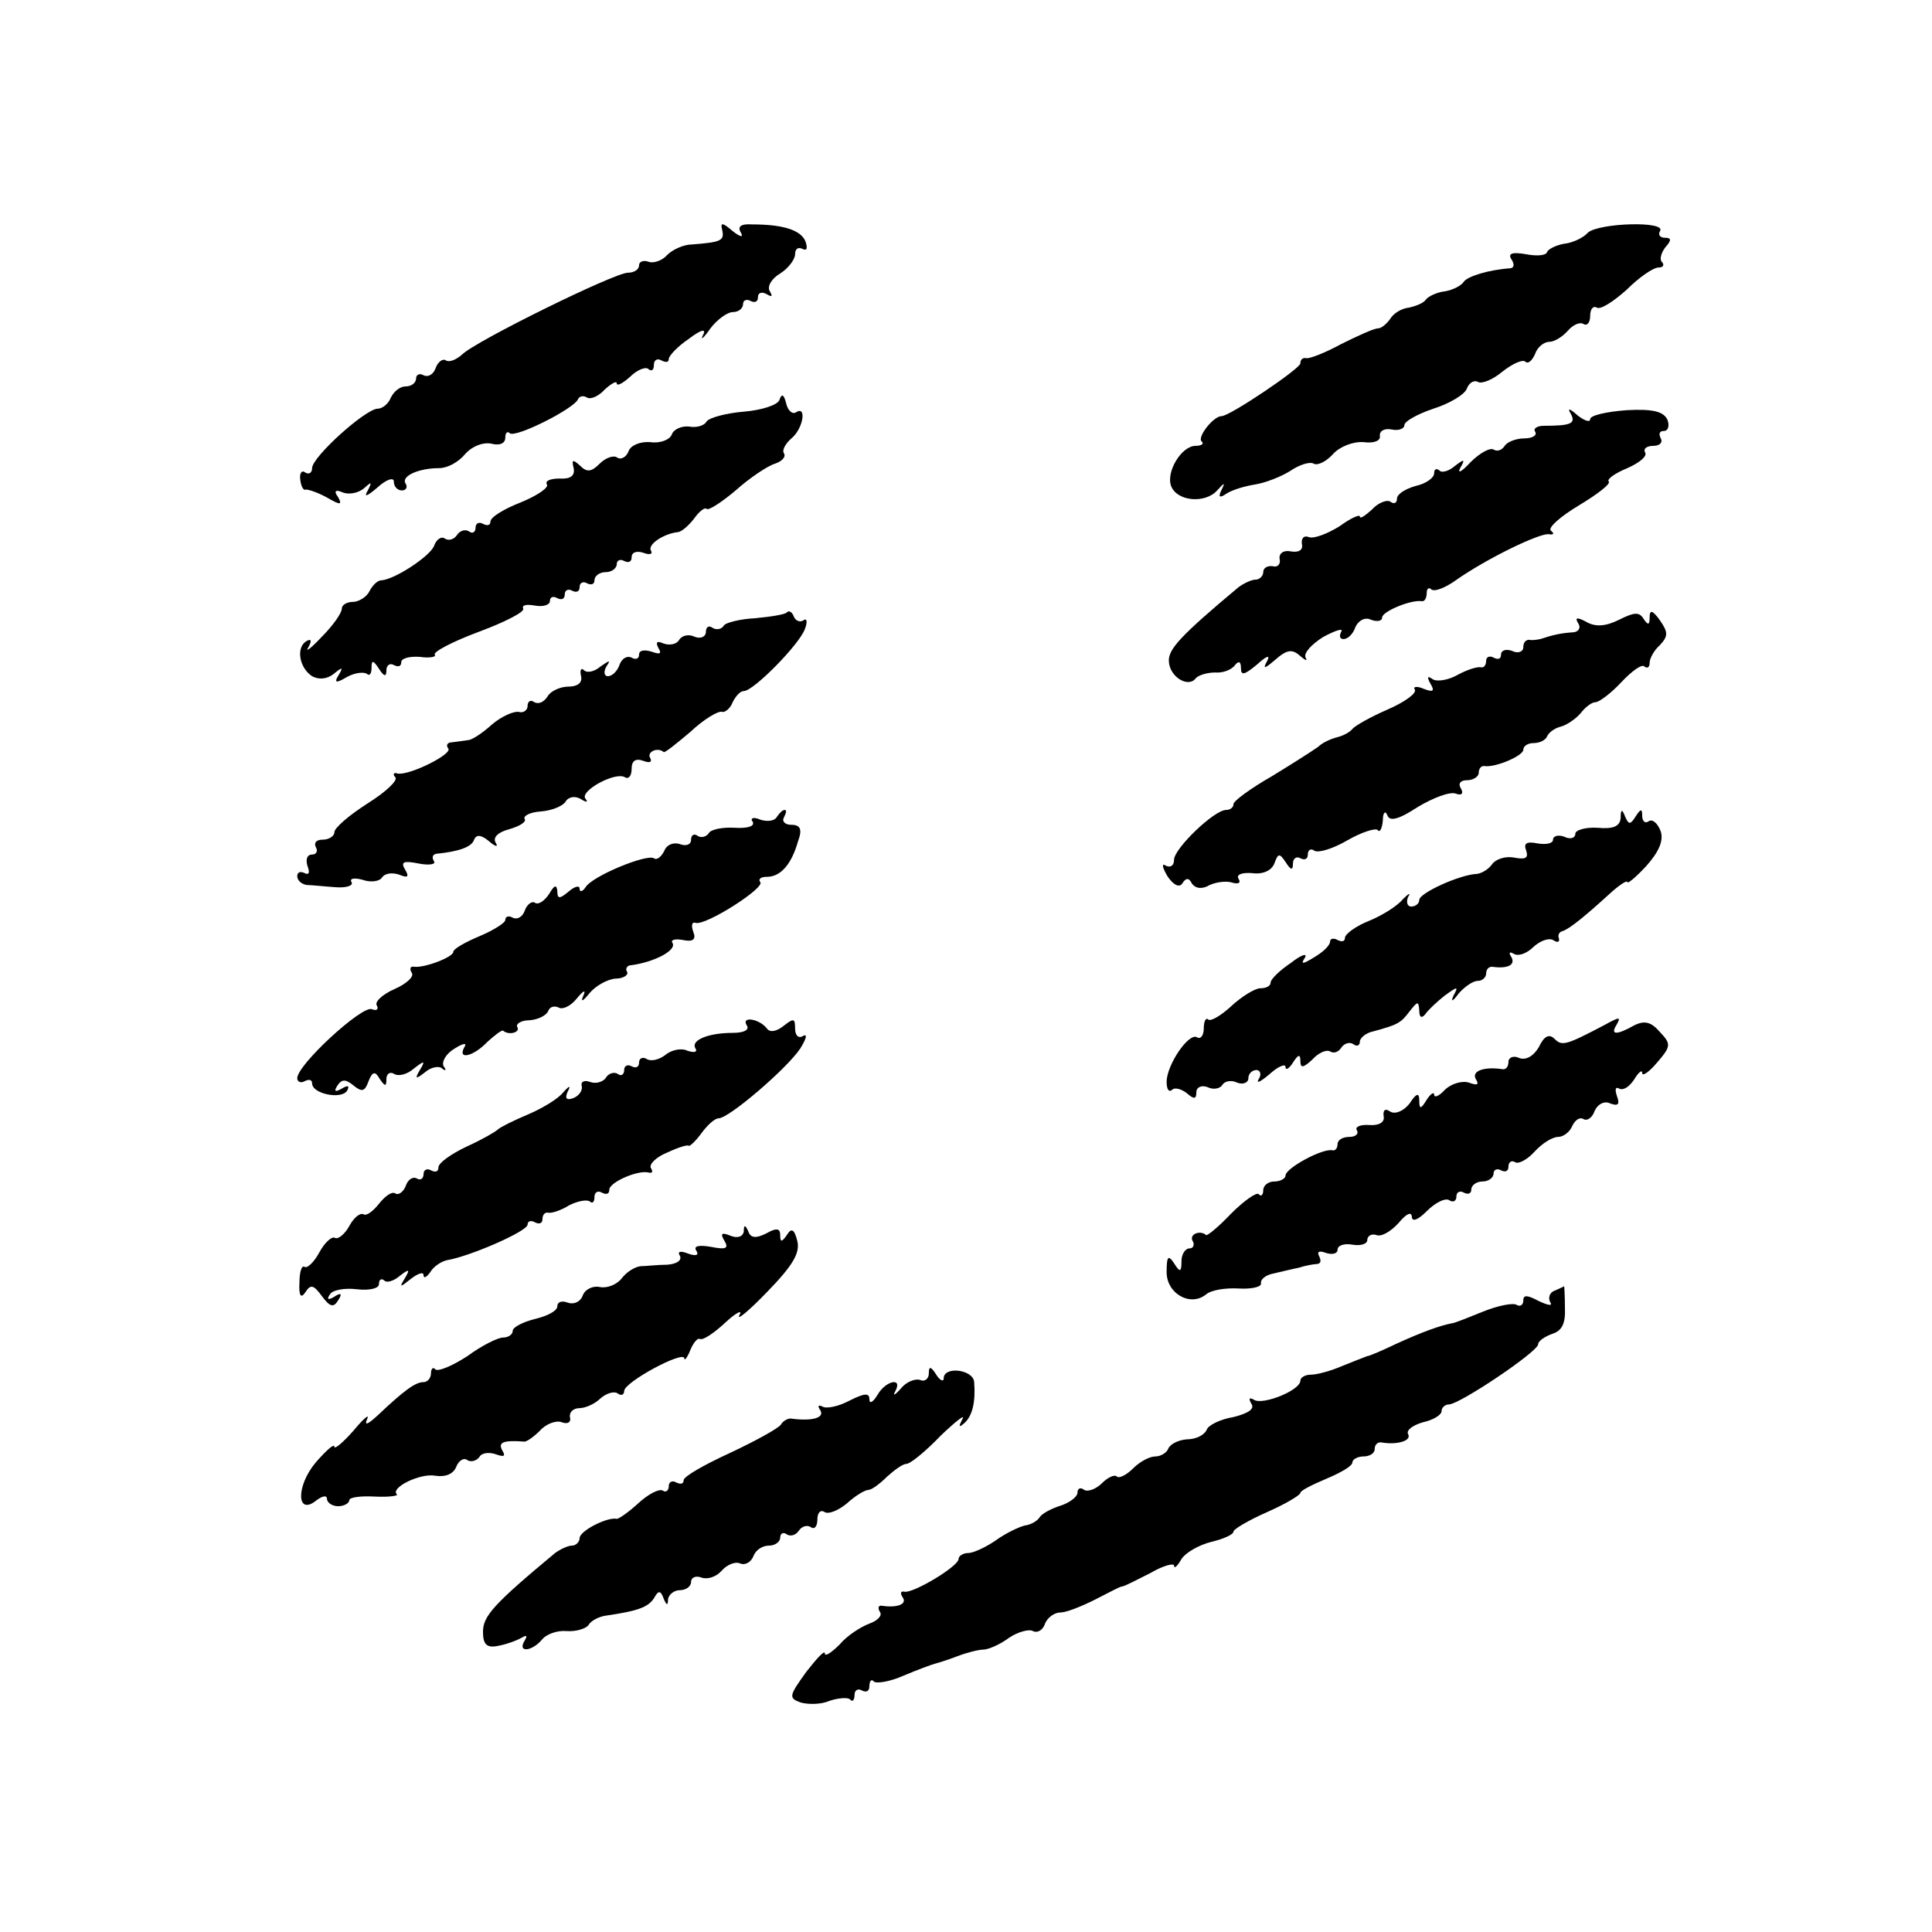
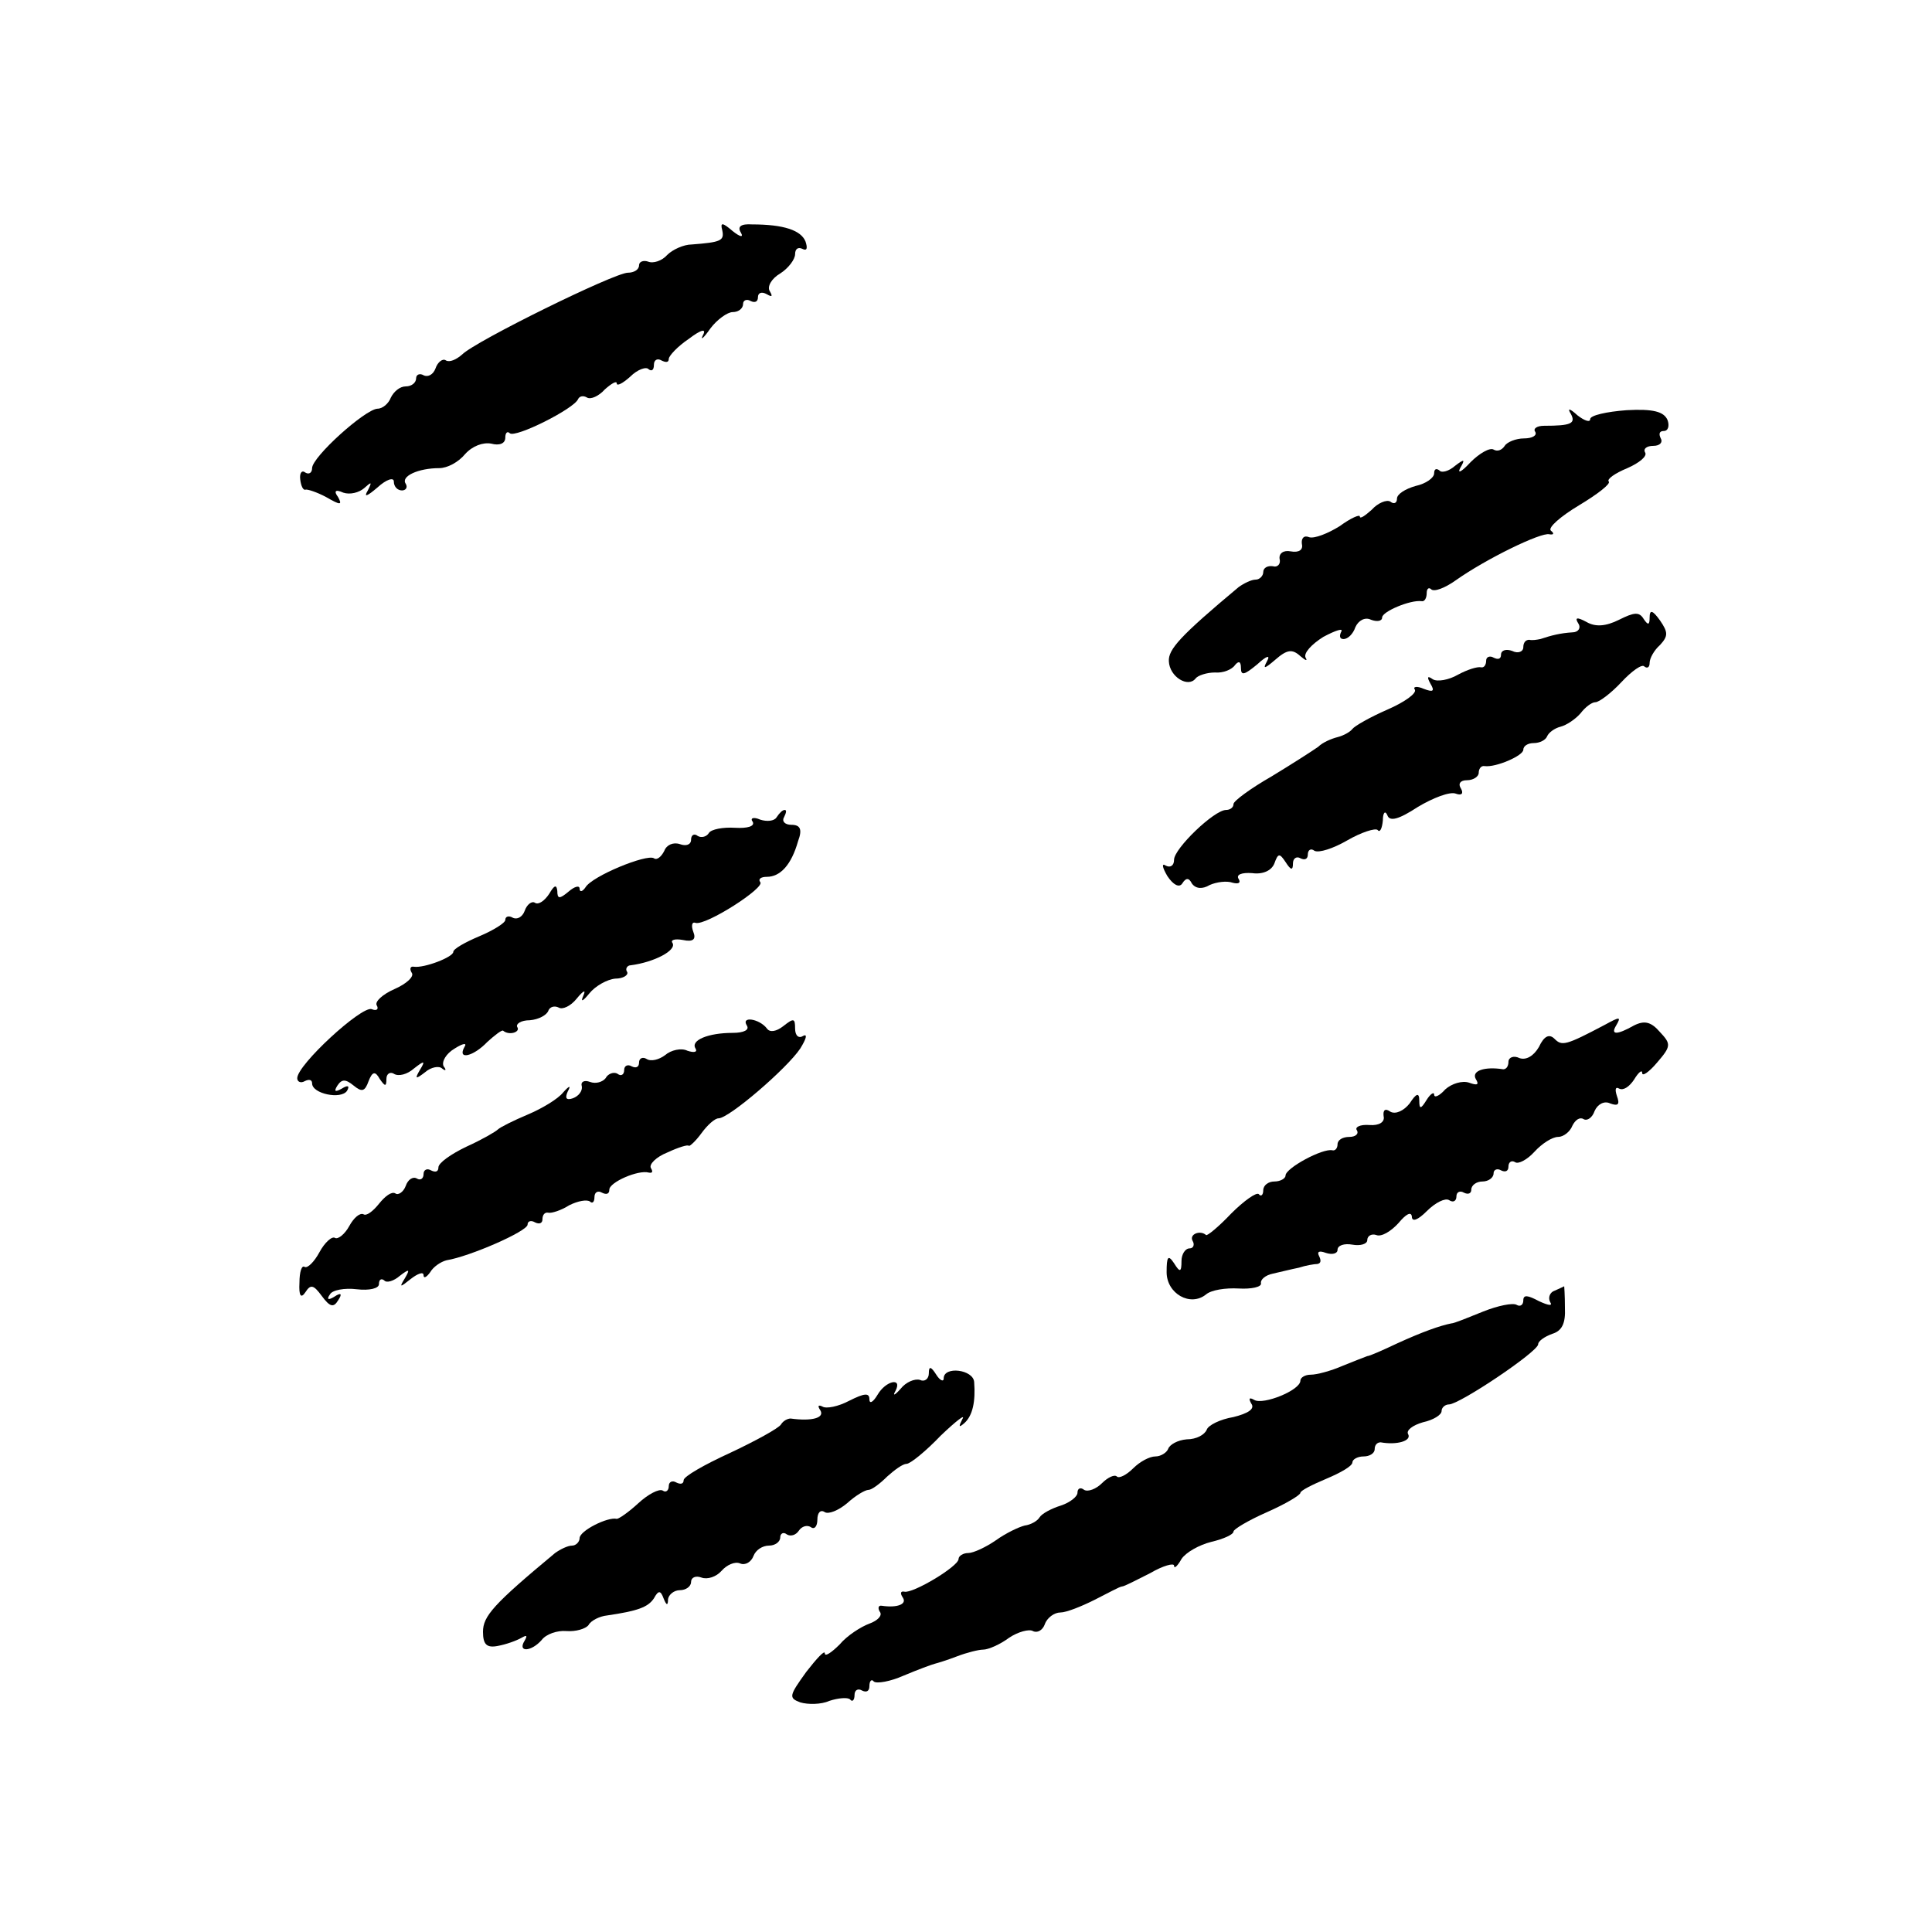
<svg xmlns="http://www.w3.org/2000/svg" version="1.0" width="260pt" height="260pt" viewBox="0 0 260 260" preserveAspectRatio="xMidYMid meet">
  <g transform="translate(0,260) scale(0.1,-0.1)" fill="#000000" stroke="none">
    <path d="M972 2290 c3 -14 -2 -16 -41 -19 -11 0 -26 -7 -33 -14 -7 -8 -19 -12 -26 -9 -6 2 -12 0 -12 -5 0 -6 -7 -10 -15 -10 -18 0 -205 -92 -223 -110 -8 -7 -17 -11 -22 -8 -4 3 -11 -2 -14 -11 -3 -8 -10 -12 -16 -9 -5 3 -10 1 -10 -4 0 -6 -6 -11 -14 -11 -8 0 -16 -7 -20 -15 -3 -8 -11 -15 -18 -15 -17 -1 -88 -65 -88 -80 0 -6 -4 -9 -9 -6 -5 4 -8 -1 -7 -9 1 -9 4 -15 7 -14 2 1 15 -3 28 -10 19 -11 22 -11 16 0 -6 8 -4 11 7 6 9 -3 21 0 28 6 10 9 11 9 5 -3 -6 -10 -1 -8 13 4 12 11 22 14 22 8 0 -7 5 -12 11 -12 5 0 8 4 5 9 -7 10 17 21 45 21 11 0 26 8 35 19 10 11 24 16 35 14 11 -3 19 0 19 8 0 7 3 9 6 6 7 -7 87 33 92 46 2 4 7 5 12 2 5 -3 16 2 24 11 9 8 16 12 16 8 0 -4 8 0 18 9 10 10 22 14 25 10 4 -3 7 -1 7 6 0 7 5 9 10 6 6 -3 10 -3 10 2 0 4 12 17 27 27 17 13 24 14 19 5 -4 -8 1 -4 10 9 9 12 23 22 30 22 8 0 14 5 14 11 0 5 5 7 10 4 6 -3 10 -1 10 5 0 6 5 8 12 4 7 -4 8 -3 4 4 -4 6 2 17 14 24 11 7 20 19 20 26 0 7 4 10 10 7 6 -3 7 1 4 10 -6 15 -29 23 -72 23 -15 1 -20 -3 -15 -11 4 -7 -1 -6 -11 2 -14 12 -17 12 -14 1z" />
-     <path d="M2137 2287 c-6 -7 -21 -14 -32 -15 -11 -2 -21 -7 -23 -11 -1 -5 -14 -6 -29 -3 -18 3 -24 1 -19 -7 4 -6 4 -11 -1 -12 -30 -2 -58 -11 -63 -18 -3 -5 -14 -11 -25 -13 -11 -1 -23 -7 -26 -11 -3 -5 -14 -9 -23 -11 -10 -1 -21 -8 -25 -15 -5 -7 -12 -13 -17 -13 -5 0 -27 -10 -49 -21 -22 -12 -43 -20 -47 -19 -5 1 -8 -2 -8 -7 0 -7 -95 -71 -106 -71 -11 0 -33 -28 -27 -34 4 -3 0 -6 -8 -6 -19 0 -40 -35 -33 -54 8 -21 46 -24 62 -6 10 11 11 11 6 1 -5 -10 -3 -12 7 -5 8 5 25 10 38 12 13 2 34 10 47 18 13 9 27 13 32 10 5 -3 17 3 26 13 9 10 27 17 41 16 14 -2 23 2 22 8 -1 7 6 11 16 9 9 -2 17 1 17 6 0 5 18 15 39 22 22 7 42 19 45 27 3 8 10 12 15 9 5 -3 20 3 33 14 14 11 28 17 31 13 4 -3 9 2 13 11 3 9 12 16 19 16 7 0 18 7 25 15 7 8 16 12 21 9 5 -3 9 2 9 11 0 9 4 14 9 11 5 -3 22 8 40 24 17 17 36 30 43 30 6 0 8 3 5 7 -4 3 -2 12 4 20 9 10 8 13 0 13 -7 0 -10 4 -7 9 9 14 -82 11 -97 -2z" />
-     <path d="M1049 2062 c-2 -7 -24 -14 -48 -16 -24 -2 -46 -8 -50 -13 -3 -6 -14 -9 -24 -7 -10 1 -21 -4 -23 -11 -3 -7 -16 -12 -29 -10 -13 1 -26 -4 -29 -12 -3 -8 -10 -12 -15 -9 -5 4 -16 0 -24 -8 -11 -11 -17 -12 -26 -3 -10 9 -12 9 -9 -3 2 -10 -4 -15 -19 -14 -12 0 -20 -3 -17 -8 3 -4 -13 -15 -35 -24 -23 -9 -41 -20 -41 -26 0 -5 -4 -6 -10 -3 -5 3 -10 1 -10 -5 0 -6 -4 -9 -9 -5 -5 3 -12 1 -16 -5 -4 -6 -11 -8 -16 -5 -5 4 -12 -1 -15 -10 -6 -14 -53 -45 -71 -46 -5 0 -12 -7 -16 -15 -4 -8 -15 -14 -22 -14 -8 0 -15 -4 -15 -9 0 -6 -12 -23 -27 -38 -14 -15 -23 -22 -18 -14 5 9 4 12 -3 8 -14 -9 -9 -36 8 -47 9 -5 20 -4 29 3 12 10 13 9 7 -1 -7 -11 -4 -12 11 -3 11 6 23 7 27 4 3 -3 6 0 6 8 0 11 2 11 10 -1 7 -11 10 -11 10 -2 0 7 5 10 10 7 6 -3 10 -2 10 4 0 5 11 8 25 7 13 -2 23 0 20 3 -2 4 25 18 60 31 35 13 62 27 59 31 -2 5 5 6 16 4 11 -2 20 1 20 6 0 6 5 7 10 4 6 -3 10 -1 10 5 0 6 5 8 10 5 6 -3 10 -1 10 5 0 6 5 8 10 5 6 -3 10 -1 10 4 0 6 7 11 15 11 8 0 15 5 15 11 0 5 5 7 10 4 6 -3 10 -1 10 5 0 7 7 9 16 6 8 -3 13 -2 10 3 -5 8 17 23 37 25 5 1 14 9 21 18 7 10 15 16 17 13 3 -2 20 9 39 25 19 17 43 33 53 36 9 3 15 9 12 14 -3 4 2 13 10 20 16 13 21 45 6 35 -5 -3 -11 3 -13 12 -3 12 -6 14 -9 5z" />
    <path d="M2114 2043 c7 -13 0 -16 -36 -16 -10 0 -15 -4 -12 -8 3 -5 -4 -9 -15 -9 -11 0 -23 -5 -26 -10 -4 -6 -10 -8 -15 -5 -5 3 -19 -5 -31 -17 -12 -13 -18 -16 -14 -8 7 12 6 13 -7 3 -8 -7 -18 -10 -21 -6 -4 3 -7 2 -7 -4 0 -6 -11 -14 -25 -17 -14 -4 -25 -11 -25 -17 0 -6 -4 -8 -9 -4 -5 3 -17 -2 -25 -11 -9 -8 -16 -13 -16 -9 0 3 -12 -2 -27 -13 -16 -10 -34 -17 -41 -15 -7 3 -11 -1 -10 -9 2 -8 -4 -12 -15 -10 -10 2 -16 -3 -15 -10 2 -7 -3 -12 -9 -10 -7 1 -13 -2 -13 -8 0 -5 -5 -10 -10 -10 -6 0 -16 -5 -23 -10 -79 -66 -95 -84 -94 -100 1 -21 26 -36 36 -23 3 4 15 8 26 8 11 -1 23 4 27 10 5 6 8 5 8 -4 0 -11 5 -9 22 5 13 12 18 13 13 4 -6 -11 -3 -10 11 2 16 14 23 15 34 5 7 -6 10 -7 7 -2 -3 6 8 18 24 28 17 9 27 12 24 7 -3 -6 -2 -10 3 -10 6 0 13 7 16 16 4 9 13 14 21 10 8 -3 15 -2 15 3 0 8 38 24 53 22 4 -1 7 4 7 11 0 6 3 8 6 5 4 -4 19 2 33 12 41 29 115 65 126 62 6 -1 7 1 2 5 -4 4 13 19 38 34 25 15 43 29 40 32 -3 3 8 11 25 18 16 7 27 16 24 21 -3 5 2 9 11 9 9 0 13 5 10 10 -3 6 -2 10 4 10 6 0 8 7 5 15 -5 11 -19 15 -55 13 -27 -2 -49 -7 -49 -12 0 -5 -8 -2 -17 5 -11 10 -14 10 -9 2z" />
-     <path d="M1059 1776 c-2 -3 -22 -6 -43 -8 -20 -1 -40 -6 -42 -10 -3 -5 -10 -6 -15 -3 -5 4 -9 1 -9 -5 0 -7 -7 -10 -15 -7 -8 4 -17 2 -21 -4 -3 -6 -13 -8 -21 -5 -9 4 -11 2 -7 -6 5 -8 2 -9 -9 -5 -10 3 -17 2 -17 -4 0 -6 -5 -7 -10 -4 -6 3 -13 -1 -16 -9 -3 -9 -10 -16 -16 -16 -5 0 -6 6 -2 13 6 9 5 9 -8 0 -8 -7 -18 -9 -22 -5 -4 4 -6 0 -4 -8 2 -9 -5 -14 -17 -14 -11 0 -24 -6 -28 -13 -5 -8 -12 -11 -18 -8 -5 4 -9 1 -9 -5 0 -6 -6 -10 -12 -8 -7 1 -23 -6 -36 -17 -12 -11 -27 -21 -32 -21 -6 -1 -15 -2 -22 -3 -6 0 -8 -4 -5 -8 8 -7 -52 -37 -68 -34 -5 2 -7 -1 -3 -5 4 -4 -13 -20 -37 -35 -25 -16 -45 -33 -45 -39 0 -5 -7 -10 -16 -10 -8 0 -12 -4 -9 -10 3 -5 1 -10 -5 -10 -7 0 -9 -7 -6 -16 3 -8 2 -12 -4 -9 -6 3 -10 1 -10 -4 0 -6 6 -11 13 -12 6 0 24 -2 39 -3 14 -1 24 2 21 7 -3 5 4 6 15 3 11 -4 23 -2 26 3 4 6 14 7 23 4 12 -5 14 -3 8 7 -6 10 -2 12 18 8 15 -3 24 -1 21 3 -3 5 -2 9 3 10 30 3 48 9 51 19 3 7 9 7 20 -2 9 -8 13 -8 9 -2 -4 7 3 14 18 18 14 4 24 10 21 14 -2 4 7 9 22 10 14 1 29 7 33 13 4 7 13 8 20 4 8 -5 11 -5 7 0 -9 10 40 37 53 29 5 -3 9 2 9 11 0 11 5 15 16 11 8 -3 12 -2 9 4 -5 8 10 15 18 8 1 -2 17 11 36 27 18 17 38 29 43 27 4 -1 11 5 14 13 4 8 10 15 15 15 13 0 74 62 82 83 4 10 3 16 -2 12 -5 -3 -11 0 -13 6 -2 5 -6 8 -9 5z" />
    <path d="M2179 1766 c-18 -9 -32 -10 -44 -3 -13 7 -16 6 -11 -2 4 -6 0 -12 -8 -12 -16 -1 -28 -4 -43 -9 -5 -1 -11 -2 -15 -1 -5 0 -8 -4 -8 -10 0 -6 -7 -9 -15 -5 -8 3 -15 1 -15 -5 0 -6 -4 -7 -10 -4 -5 3 -10 1 -10 -4 0 -6 -3 -10 -7 -9 -5 1 -18 -3 -31 -10 -12 -7 -28 -10 -34 -6 -7 5 -8 3 -3 -6 6 -10 4 -12 -9 -7 -9 4 -15 3 -12 -1 3 -5 -14 -17 -37 -27 -23 -10 -44 -22 -47 -26 -3 -4 -12 -9 -20 -11 -8 -2 -20 -7 -26 -13 -7 -5 -35 -23 -63 -40 -28 -16 -51 -33 -51 -37 0 -5 -5 -8 -10 -8 -16 0 -70 -52 -70 -67 0 -8 -5 -11 -11 -8 -6 4 -5 -2 2 -14 8 -12 16 -16 20 -10 5 8 9 8 13 0 5 -7 14 -8 24 -2 9 4 23 6 31 3 8 -2 11 0 8 5 -4 6 4 9 18 8 14 -2 26 3 30 13 5 14 7 14 15 2 7 -11 10 -12 10 -2 0 7 5 10 10 7 6 -3 10 -1 10 5 0 6 4 9 9 5 6 -3 25 3 44 14 19 11 38 17 41 14 3 -4 6 2 7 13 0 10 3 14 6 7 3 -9 15 -6 41 11 20 12 43 21 51 18 8 -3 11 0 7 7 -4 6 -1 11 8 11 9 0 16 5 16 10 0 5 3 10 8 9 15 -2 52 14 52 22 0 5 6 9 14 9 8 0 16 4 18 9 2 5 10 11 18 13 8 2 20 10 27 18 6 8 15 15 20 15 5 0 21 12 35 27 14 15 28 25 31 21 4 -3 7 -1 7 5 0 6 6 17 14 24 11 12 11 17 0 33 -10 14 -14 15 -14 4 0 -10 -2 -11 -8 -2 -6 10 -13 9 -33 -1z" />
    <path d="M1045 1500 c-3 -5 -13 -6 -22 -3 -9 4 -14 2 -10 -3 3 -6 -7 -9 -24 -8 -16 1 -32 -2 -35 -7 -3 -5 -10 -7 -15 -4 -5 4 -9 1 -9 -5 0 -7 -7 -9 -15 -6 -9 3 -18 -1 -21 -9 -4 -8 -10 -13 -14 -10 -10 6 -83 -24 -92 -39 -4 -6 -8 -7 -8 -2 0 5 -7 3 -15 -4 -12 -10 -15 -10 -15 1 -1 9 -4 8 -11 -4 -6 -9 -14 -15 -19 -12 -4 3 -11 -2 -14 -11 -3 -8 -10 -12 -16 -9 -5 3 -10 2 -10 -3 0 -4 -16 -14 -35 -22 -19 -8 -35 -17 -35 -21 0 -7 -39 -22 -53 -20 -5 1 -6 -3 -3 -8 4 -5 -7 -15 -23 -22 -16 -7 -27 -17 -24 -22 3 -5 0 -8 -7 -5 -14 4 -100 -75 -100 -93 0 -5 5 -7 10 -4 6 3 10 2 10 -3 0 -14 39 -22 47 -10 4 7 1 8 -7 3 -9 -5 -11 -4 -6 4 6 9 11 9 22 0 11 -9 15 -8 20 6 5 13 9 14 15 3 7 -10 9 -11 9 0 0 7 5 10 10 7 6 -4 18 -1 27 7 14 11 16 11 8 -2 -7 -12 -6 -13 7 -3 8 7 19 9 23 5 5 -4 6 -2 2 3 -3 6 3 17 15 24 11 7 17 8 13 2 -10 -18 12 -13 31 7 10 9 19 16 21 15 8 -7 24 -2 19 5 -2 4 5 9 17 9 12 1 23 7 25 13 2 5 8 7 14 4 5 -3 16 2 24 12 9 11 13 13 9 4 -4 -9 -1 -8 8 3 8 10 24 19 35 20 11 0 18 5 16 9 -3 4 0 9 5 9 31 4 62 20 56 30 -3 4 3 6 14 4 14 -3 18 1 14 11 -3 8 -2 14 3 12 14 -4 95 48 87 55 -3 4 1 7 9 7 18 0 33 16 42 48 6 16 3 22 -9 22 -9 0 -13 5 -10 10 3 6 4 10 1 10 -3 0 -7 -4 -11 -10z" />
-     <path d="M2181 1499 c-1 -11 -10 -15 -31 -13 -16 1 -30 -3 -30 -8 0 -6 -7 -8 -15 -4 -8 3 -15 1 -15 -4 0 -5 -9 -7 -21 -5 -15 3 -19 0 -15 -10 3 -10 -1 -12 -17 -9 -11 2 -24 -2 -29 -9 -4 -6 -13 -12 -20 -13 -24 -1 -78 -26 -78 -35 0 -5 -5 -9 -11 -9 -5 0 -7 6 -4 13 4 6 1 5 -7 -3 -7 -9 -28 -22 -45 -29 -18 -7 -33 -18 -33 -23 0 -5 -4 -6 -10 -3 -5 3 -10 2 -10 -2 0 -5 -9 -14 -21 -21 -16 -10 -19 -10 -13 -1 4 7 -5 4 -19 -7 -15 -10 -27 -22 -27 -26 0 -5 -6 -8 -14 -8 -7 0 -25 -11 -39 -24 -14 -13 -28 -21 -31 -18 -3 3 -6 -2 -6 -12 0 -9 -4 -15 -9 -12 -11 7 -41 -37 -41 -60 0 -10 3 -14 7 -11 3 4 12 2 20 -4 10 -9 13 -8 13 1 0 7 7 10 15 7 8 -4 17 -2 20 3 3 5 12 7 20 3 8 -3 15 0 15 6 0 6 5 11 11 11 5 0 7 -6 3 -12 -4 -7 2 -4 14 6 12 11 22 15 22 10 0 -5 5 -2 10 6 7 11 10 12 10 2 0 -10 4 -9 16 2 8 9 19 14 24 11 5 -3 11 -1 15 5 4 6 11 8 16 5 5 -4 9 -2 9 3 0 5 8 12 18 14 33 9 37 11 49 27 11 14 12 14 13 1 0 -9 3 -11 8 -5 4 6 16 17 26 25 18 13 19 13 12 0 -4 -9 -1 -8 7 3 8 9 19 17 26 17 6 0 11 5 11 10 0 5 3 9 8 9 20 -3 32 2 26 13 -4 6 -3 8 4 4 6 -3 17 1 26 10 9 8 20 12 26 9 6 -4 9 -3 8 2 -2 4 0 9 5 10 9 3 29 19 63 50 13 12 24 19 24 16 0 -3 11 6 25 21 17 19 24 34 20 47 -4 11 -11 17 -16 14 -5 -4 -9 0 -9 7 0 10 -2 10 -9 -1 -7 -11 -9 -11 -14 0 -4 11 -6 10 -6 -2z" />
    <path d="M1005 1220 c4 -6 -4 -10 -19 -10 -33 0 -57 -10 -50 -21 3 -5 -2 -6 -11 -3 -8 4 -22 1 -30 -6 -8 -6 -19 -9 -25 -5 -5 3 -10 1 -10 -5 0 -6 -4 -8 -10 -5 -5 3 -10 1 -10 -5 0 -6 -4 -9 -9 -5 -5 3 -13 0 -16 -6 -4 -5 -13 -8 -21 -5 -8 3 -13 0 -11 -6 1 -6 -4 -13 -12 -16 -9 -3 -11 0 -7 9 5 9 2 8 -6 -1 -7 -9 -29 -22 -48 -30 -19 -8 -37 -17 -40 -20 -3 -3 -22 -14 -42 -23 -21 -10 -38 -22 -38 -28 0 -6 -4 -7 -10 -4 -5 3 -10 1 -10 -5 0 -6 -4 -9 -9 -6 -5 3 -12 -1 -15 -10 -3 -8 -10 -13 -14 -10 -5 3 -14 -4 -22 -14 -8 -10 -17 -17 -21 -14 -5 2 -13 -5 -19 -16 -6 -11 -15 -18 -19 -16 -4 3 -14 -6 -21 -19 -7 -13 -16 -22 -20 -20 -4 3 -7 -7 -7 -21 -1 -18 2 -22 8 -13 7 11 11 10 22 -5 11 -15 16 -16 22 -6 6 9 4 11 -5 5 -8 -5 -11 -4 -6 3 3 6 20 9 36 7 17 -2 30 1 30 7 0 6 3 8 7 5 3 -4 13 -1 21 6 13 10 14 9 7 -3 -8 -13 -7 -13 8 -1 9 7 17 10 17 5 0 -5 4 -3 9 4 4 7 14 14 22 16 31 5 109 39 109 48 0 5 5 6 10 3 6 -3 10 -1 10 4 0 6 3 10 8 9 4 -1 17 3 28 10 12 6 24 8 28 5 3 -3 6 -1 6 6 0 7 5 9 10 6 6 -3 10 -2 10 4 0 10 39 27 53 23 5 -1 6 1 3 6 -3 5 7 15 22 21 15 7 28 11 29 9 1 -1 9 6 17 17 8 11 18 20 23 20 14 0 92 67 110 94 8 13 10 20 4 17 -6 -4 -11 0 -11 10 0 14 -2 14 -16 3 -9 -7 -18 -9 -22 -3 -10 13 -35 17 -27 4z" />
    <path d="M2160 1221 c-53 -28 -58 -29 -68 -19 -7 7 -14 4 -21 -11 -7 -12 -17 -18 -26 -15 -8 4 -15 1 -15 -5 0 -6 -3 -10 -7 -10 -25 4 -43 -2 -37 -13 5 -8 2 -9 -9 -5 -9 3 -23 -1 -32 -9 -8 -9 -15 -12 -15 -7 0 4 -5 1 -10 -7 -8 -13 -10 -13 -10 -1 0 11 -4 10 -13 -4 -8 -10 -19 -15 -26 -11 -7 5 -10 2 -9 -6 2 -8 -6 -13 -19 -12 -13 1 -20 -3 -17 -7 3 -5 -2 -9 -10 -9 -9 0 -16 -4 -16 -10 0 -5 -3 -9 -7 -8 -13 3 -63 -24 -63 -34 0 -4 -7 -8 -15 -8 -8 0 -15 -5 -15 -12 0 -6 -3 -9 -6 -5 -3 3 -20 -9 -37 -26 -17 -18 -33 -31 -34 -29 -8 7 -23 1 -18 -8 3 -5 1 -10 -4 -10 -6 0 -11 -8 -11 -17 0 -15 -2 -16 -10 -3 -8 12 -10 9 -10 -12 0 -29 32 -47 53 -30 7 6 26 9 44 8 17 -1 31 2 30 7 -1 5 6 11 16 13 9 2 25 6 35 8 9 3 21 5 25 5 5 1 5 5 2 11 -3 6 1 7 9 4 9 -3 16 -1 16 4 0 6 9 9 20 7 11 -2 20 1 20 6 0 6 6 9 12 7 7 -3 20 5 30 16 10 12 17 16 18 9 0 -8 8 -5 20 7 12 12 25 18 30 15 6 -4 10 -1 10 5 0 6 5 8 10 5 6 -3 10 -1 10 4 0 6 7 11 15 11 8 0 15 5 15 11 0 5 5 7 10 4 6 -3 10 -1 10 5 0 6 4 9 9 6 4 -3 16 3 26 14 10 11 24 20 32 20 7 0 16 7 19 15 4 8 10 12 15 9 5 -3 12 2 15 11 4 9 13 14 21 10 11 -4 13 -1 9 10 -3 9 -2 13 3 10 6 -3 14 3 20 12 6 10 11 14 11 9 0 -5 9 1 20 14 19 22 19 25 4 41 -12 14 -21 16 -35 9 -23 -13 -32 -13 -24 0 7 12 5 12 -15 1z" />
-     <path d="M1001 943 c-1 -7 -8 -10 -18 -6 -12 5 -14 3 -8 -7 6 -10 2 -12 -18 -8 -17 3 -24 1 -20 -5 4 -6 0 -8 -11 -4 -10 4 -15 3 -11 -3 3 -6 -4 -11 -17 -12 -13 0 -29 -2 -36 -2 -8 -1 -19 -8 -25 -16 -7 -9 -20 -14 -30 -12 -9 2 -20 -3 -23 -12 -3 -8 -12 -12 -20 -9 -8 3 -14 1 -14 -5 0 -6 -13 -13 -30 -17 -16 -4 -30 -11 -30 -16 0 -5 -6 -9 -13 -9 -7 0 -29 -11 -48 -25 -20 -13 -39 -21 -43 -18 -3 4 -6 1 -6 -5 0 -7 -5 -12 -10 -12 -11 0 -26 -11 -62 -45 -13 -12 -18 -14 -14 -5 4 8 -4 2 -18 -15 -14 -16 -26 -26 -26 -22 0 5 -11 -5 -25 -21 -27 -32 -26 -73 1 -51 8 6 14 7 14 2 0 -5 7 -10 15 -10 8 0 15 4 15 8 0 4 15 6 34 5 19 -1 33 1 30 3 -9 9 32 29 52 25 13 -2 24 2 28 12 3 8 10 13 15 9 5 -3 12 -1 16 4 3 6 13 7 22 4 11 -4 14 -3 9 5 -6 11 1 14 29 12 3 -1 13 6 22 15 8 9 22 14 29 11 8 -3 13 0 11 7 -1 7 5 12 13 12 8 0 21 6 28 13 8 7 18 10 23 7 5 -4 9 -2 9 3 0 12 80 55 81 44 0 -4 4 1 8 11 4 10 10 17 13 15 4 -2 19 8 34 22 15 14 24 18 19 10 -4 -8 13 6 38 32 34 35 44 52 40 68 -4 16 -8 18 -14 8 -7 -10 -9 -10 -9 0 0 9 -5 10 -19 2 -14 -7 -21 -6 -24 3 -4 9 -6 9 -6 0z" />
    <path d="M2092 863 c-6 -2 -9 -9 -6 -15 4 -6 -2 -5 -15 1 -15 8 -21 9 -21 1 0 -6 -4 -9 -9 -6 -5 3 -25 -1 -45 -9 -20 -8 -39 -16 -43 -16 -15 -3 -38 -11 -73 -27 -19 -9 -37 -17 -40 -17 -3 -1 -18 -7 -33 -13 -16 -7 -35 -12 -43 -12 -8 0 -14 -4 -14 -8 0 -13 -50 -33 -62 -26 -7 4 -8 2 -4 -5 5 -7 -4 -13 -24 -18 -18 -3 -34 -11 -36 -17 -3 -7 -14 -13 -27 -13 -12 -1 -23 -7 -25 -13 -2 -5 -10 -10 -17 -10 -8 0 -21 -7 -30 -16 -9 -9 -19 -14 -22 -11 -3 3 -12 -1 -20 -9 -8 -8 -19 -12 -24 -9 -5 4 -9 2 -9 -4 0 -5 -10 -13 -22 -17 -13 -4 -26 -11 -29 -16 -3 -5 -12 -10 -20 -11 -8 -2 -25 -10 -39 -20 -13 -9 -30 -17 -37 -17 -7 0 -13 -4 -13 -8 0 -10 -62 -47 -73 -44 -5 1 -6 -2 -2 -8 6 -9 -8 -14 -28 -11 -5 1 -6 -3 -3 -8 4 -5 -3 -12 -14 -16 -11 -4 -30 -16 -40 -28 -11 -11 -20 -17 -20 -12 0 5 -11 -7 -25 -25 -23 -32 -24 -35 -8 -41 10 -3 28 -3 39 2 12 4 25 5 28 2 3 -4 6 -1 6 6 0 7 5 9 10 6 6 -3 10 -1 10 6 0 7 3 10 6 6 4 -3 22 0 40 8 19 8 38 15 42 16 4 1 17 5 30 10 13 5 29 9 35 9 7 0 23 7 35 16 12 8 27 12 32 9 6 -3 13 1 16 9 3 9 13 16 21 16 8 0 28 8 46 17 18 9 34 18 37 18 3 0 20 9 38 18 17 10 32 14 32 10 0 -5 5 0 10 9 6 9 24 19 40 23 17 4 30 10 30 14 0 3 20 15 45 26 25 11 45 23 45 26 0 3 16 11 35 19 19 8 35 17 35 22 0 4 7 8 15 8 8 0 15 4 15 10 0 5 3 9 8 9 22 -4 42 2 37 11 -3 5 6 12 20 16 14 3 25 10 25 15 0 5 5 9 10 9 14 0 120 71 120 81 0 4 8 10 19 14 13 4 18 14 17 35 0 17 -1 30 -1 29 0 0 -6 -3 -13 -6z" />
    <path d="M1250 752 c0 -8 -6 -12 -12 -9 -7 2 -19 -3 -26 -12 -8 -9 -11 -10 -7 -3 10 19 -13 14 -24 -5 -6 -10 -11 -13 -11 -6 0 9 -7 8 -27 -2 -15 -8 -31 -11 -36 -8 -6 3 -7 1 -3 -5 6 -10 -11 -15 -40 -11 -4 0 -10 -3 -13 -8 -3 -5 -34 -22 -68 -38 -35 -16 -63 -32 -63 -37 0 -5 -4 -6 -10 -3 -5 3 -10 1 -10 -5 0 -6 -4 -9 -8 -6 -5 3 -20 -5 -33 -17 -13 -12 -26 -21 -29 -21 -12 3 -50 -16 -50 -26 0 -5 -5 -10 -10 -10 -6 0 -16 -5 -23 -10 -83 -69 -97 -85 -97 -106 0 -17 5 -22 20 -19 11 2 25 7 32 11 7 4 8 3 4 -4 -10 -16 9 -15 23 1 6 8 21 13 33 12 13 -1 26 3 30 8 3 6 15 12 25 13 41 6 55 11 63 23 6 11 9 11 13 0 4 -10 6 -10 6 -1 1 6 8 12 16 12 8 0 15 5 15 11 0 6 6 9 14 6 8 -3 20 1 27 9 7 8 18 13 25 10 7 -3 15 2 18 10 3 8 12 14 21 14 8 0 15 5 15 11 0 5 4 8 9 4 5 -3 12 -1 16 5 4 6 11 8 16 5 5 -4 9 1 9 10 0 9 4 14 10 10 5 -3 18 2 30 12 11 10 24 18 29 18 4 0 15 8 25 18 10 9 21 17 26 17 5 0 26 17 46 38 21 20 34 30 29 22 -5 -10 -5 -12 3 -5 11 10 15 29 13 55 -1 17 -41 22 -41 5 0 -5 -5 -3 -10 5 -7 11 -10 12 -10 2z" />
  </g>
</svg>